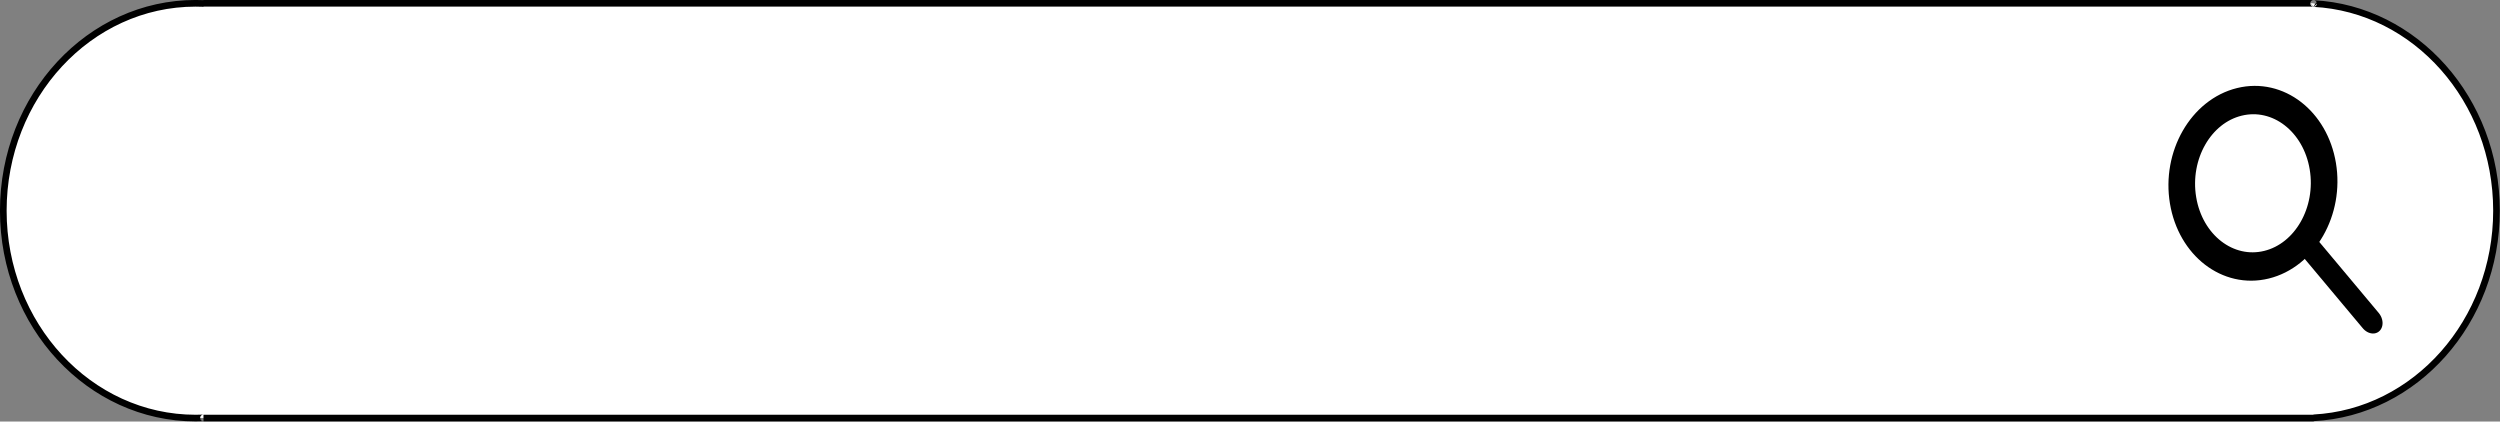
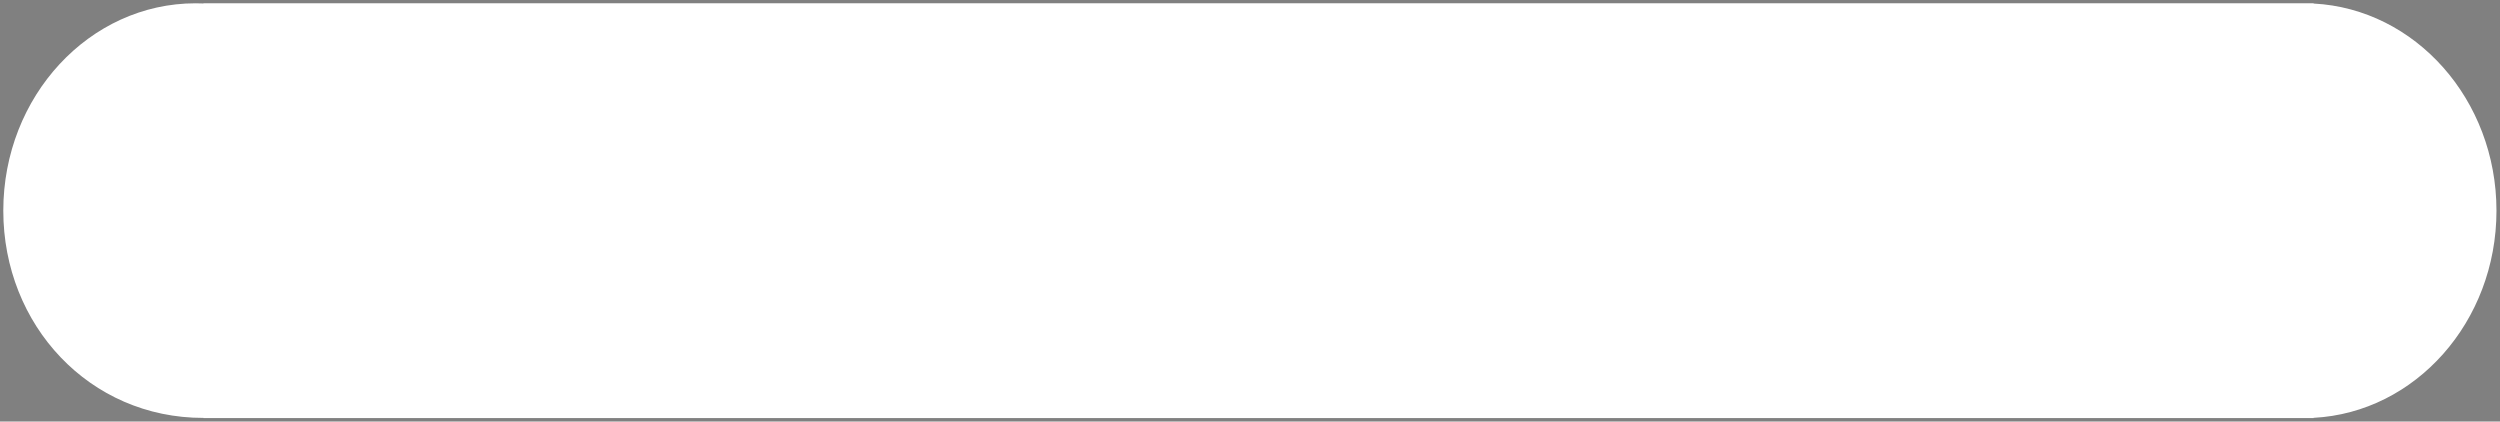
<svg xmlns="http://www.w3.org/2000/svg" clip-rule="evenodd" fill="#000000" fill-rule="evenodd" height="101" preserveAspectRatio="xMidYMid meet" stroke-linecap="round" stroke-linejoin="round" stroke-miterlimit="1.5" version="1" viewBox="0.0 0.0 599.0 101.0" width="599" zoomAndPan="magnify">
  <rect x="0.0" y="0.0" width="599.0" height="101.0" fill="#808080" stroke="none" />
  <g>
    <g>
      <g id="change1_1">
-         <path d="M1423.27,112.29C1447.66,113.462 1467.09,133.566 1467.09,158.16C1467.09,182.754 1447.66,202.858 1423.27,204.03L1423.27,204.085L917.686,204.085L917.686,204.046C917.058,204.072 916.429,204.085 915.799,204.085C890.37,204.085 869.725,183.506 869.725,158.16C869.725,132.813 890.37,112.235 915.799,112.235C916.429,112.235 917.058,112.248 917.686,112.274L917.686,112.235L1423.27,112.235L1423.27,112.29Z" fill="#ffffff" transform="matrix(1 0 0 1.082 -868.935 -120.648)" />
+         <path d="M1423.27,112.29C1447.66,113.462 1467.09,133.566 1467.09,158.16C1467.09,182.754 1447.66,202.858 1423.27,204.03L1423.27,204.085L917.686,204.085L917.686,204.046C890.37,204.085 869.725,183.506 869.725,158.16C869.725,132.813 890.37,112.235 915.799,112.235C916.429,112.235 917.058,112.248 917.686,112.274L917.686,112.235L1423.27,112.235L1423.27,112.29Z" fill="#ffffff" transform="matrix(1 0 0 1.082 -868.935 -120.648)" />
      </g>
      <g id="change2_1">
-         <path d="M917.647,204.785L917.686,204.821L1423.27,204.821C1423.27,204.821 1423.31,204.795 1423.31,204.795L1423.34,204.764C1448.12,203.558 1467.89,183.151 1467.89,158.16C1467.89,133.159 1448.1,112.746 1423.31,111.554C1423.66,111.57 1423.94,111.787 1424.03,112.077C1423.88,111.896 1423.27,112.972 1423.27,112.972L1422.47,112.237L1422.47,112.235C1422.47,111.828 1422.83,111.499 1423.27,111.499L917.686,111.499L917.686,111.537C917.058,111.511 916.429,111.499 915.799,111.499C889.947,111.499 868.928,132.392 868.928,158.16C868.928,183.928 889.947,204.821 915.799,204.821C916.416,204.821 917.032,204.809 917.647,204.785ZM1423.21,112.972L1423.27,113.026C1423.26,113.026 1423.24,113.026 1423.23,113.025C1447.21,114.178 1466.3,133.974 1466.3,158.16C1466.3,182.346 1447.21,202.142 1423.23,203.295L1423.23,203.348L917.686,203.348L917.686,204.783L916.889,204.047C916.888,203.654 917.224,203.328 917.651,203.31C917.035,203.335 916.417,203.348 915.799,203.348C890.793,203.348 870.522,183.085 870.522,158.16C870.522,133.235 890.793,112.972 915.799,112.972C916.417,112.972 917.035,112.985 917.651,113.01C917.663,113.01 917.675,113.011 917.686,113.011C917.686,113.011 917.705,112.996 917.737,112.972L1423.21,112.972ZM916.891,204.085L917.643,204.782C917.238,204.762 916.912,204.462 916.891,204.085ZM1424.07,112.248C1424.04,112.441 1423.27,113.026 1423.27,113.026C1423.7,113.026 1424.06,112.708 1424.07,112.309C1424.07,112.288 1424.07,112.268 1424.07,112.248ZM1422.48,112.291C1422.51,112.653 1422.82,112.942 1423.21,112.97L1422.48,112.291Z" fill="#000000" transform="matrix(1 0 0 1.082 -868.935 -120.648)" />
-       </g>
+         </g>
      <g>
        <g transform="matrix(1.051 -.257 .184 1.107 -234.872 55.274)">
-           <ellipse cx="710.024" cy="154.577" fill="none" rx="15.93" ry="17.625" stroke="#000000" stroke-width="5.98" />
-         </g>
+           </g>
        <g>
-           <path d="M710.024,172.202L718.838,187.238" fill="none" stroke="#000000" stroke-width="4.69" transform="matrix(1.152 -.137 .356 1.312 -326.724 -70.36)" />
-         </g>
+           </g>
      </g>
    </g>
  </g>
</svg>